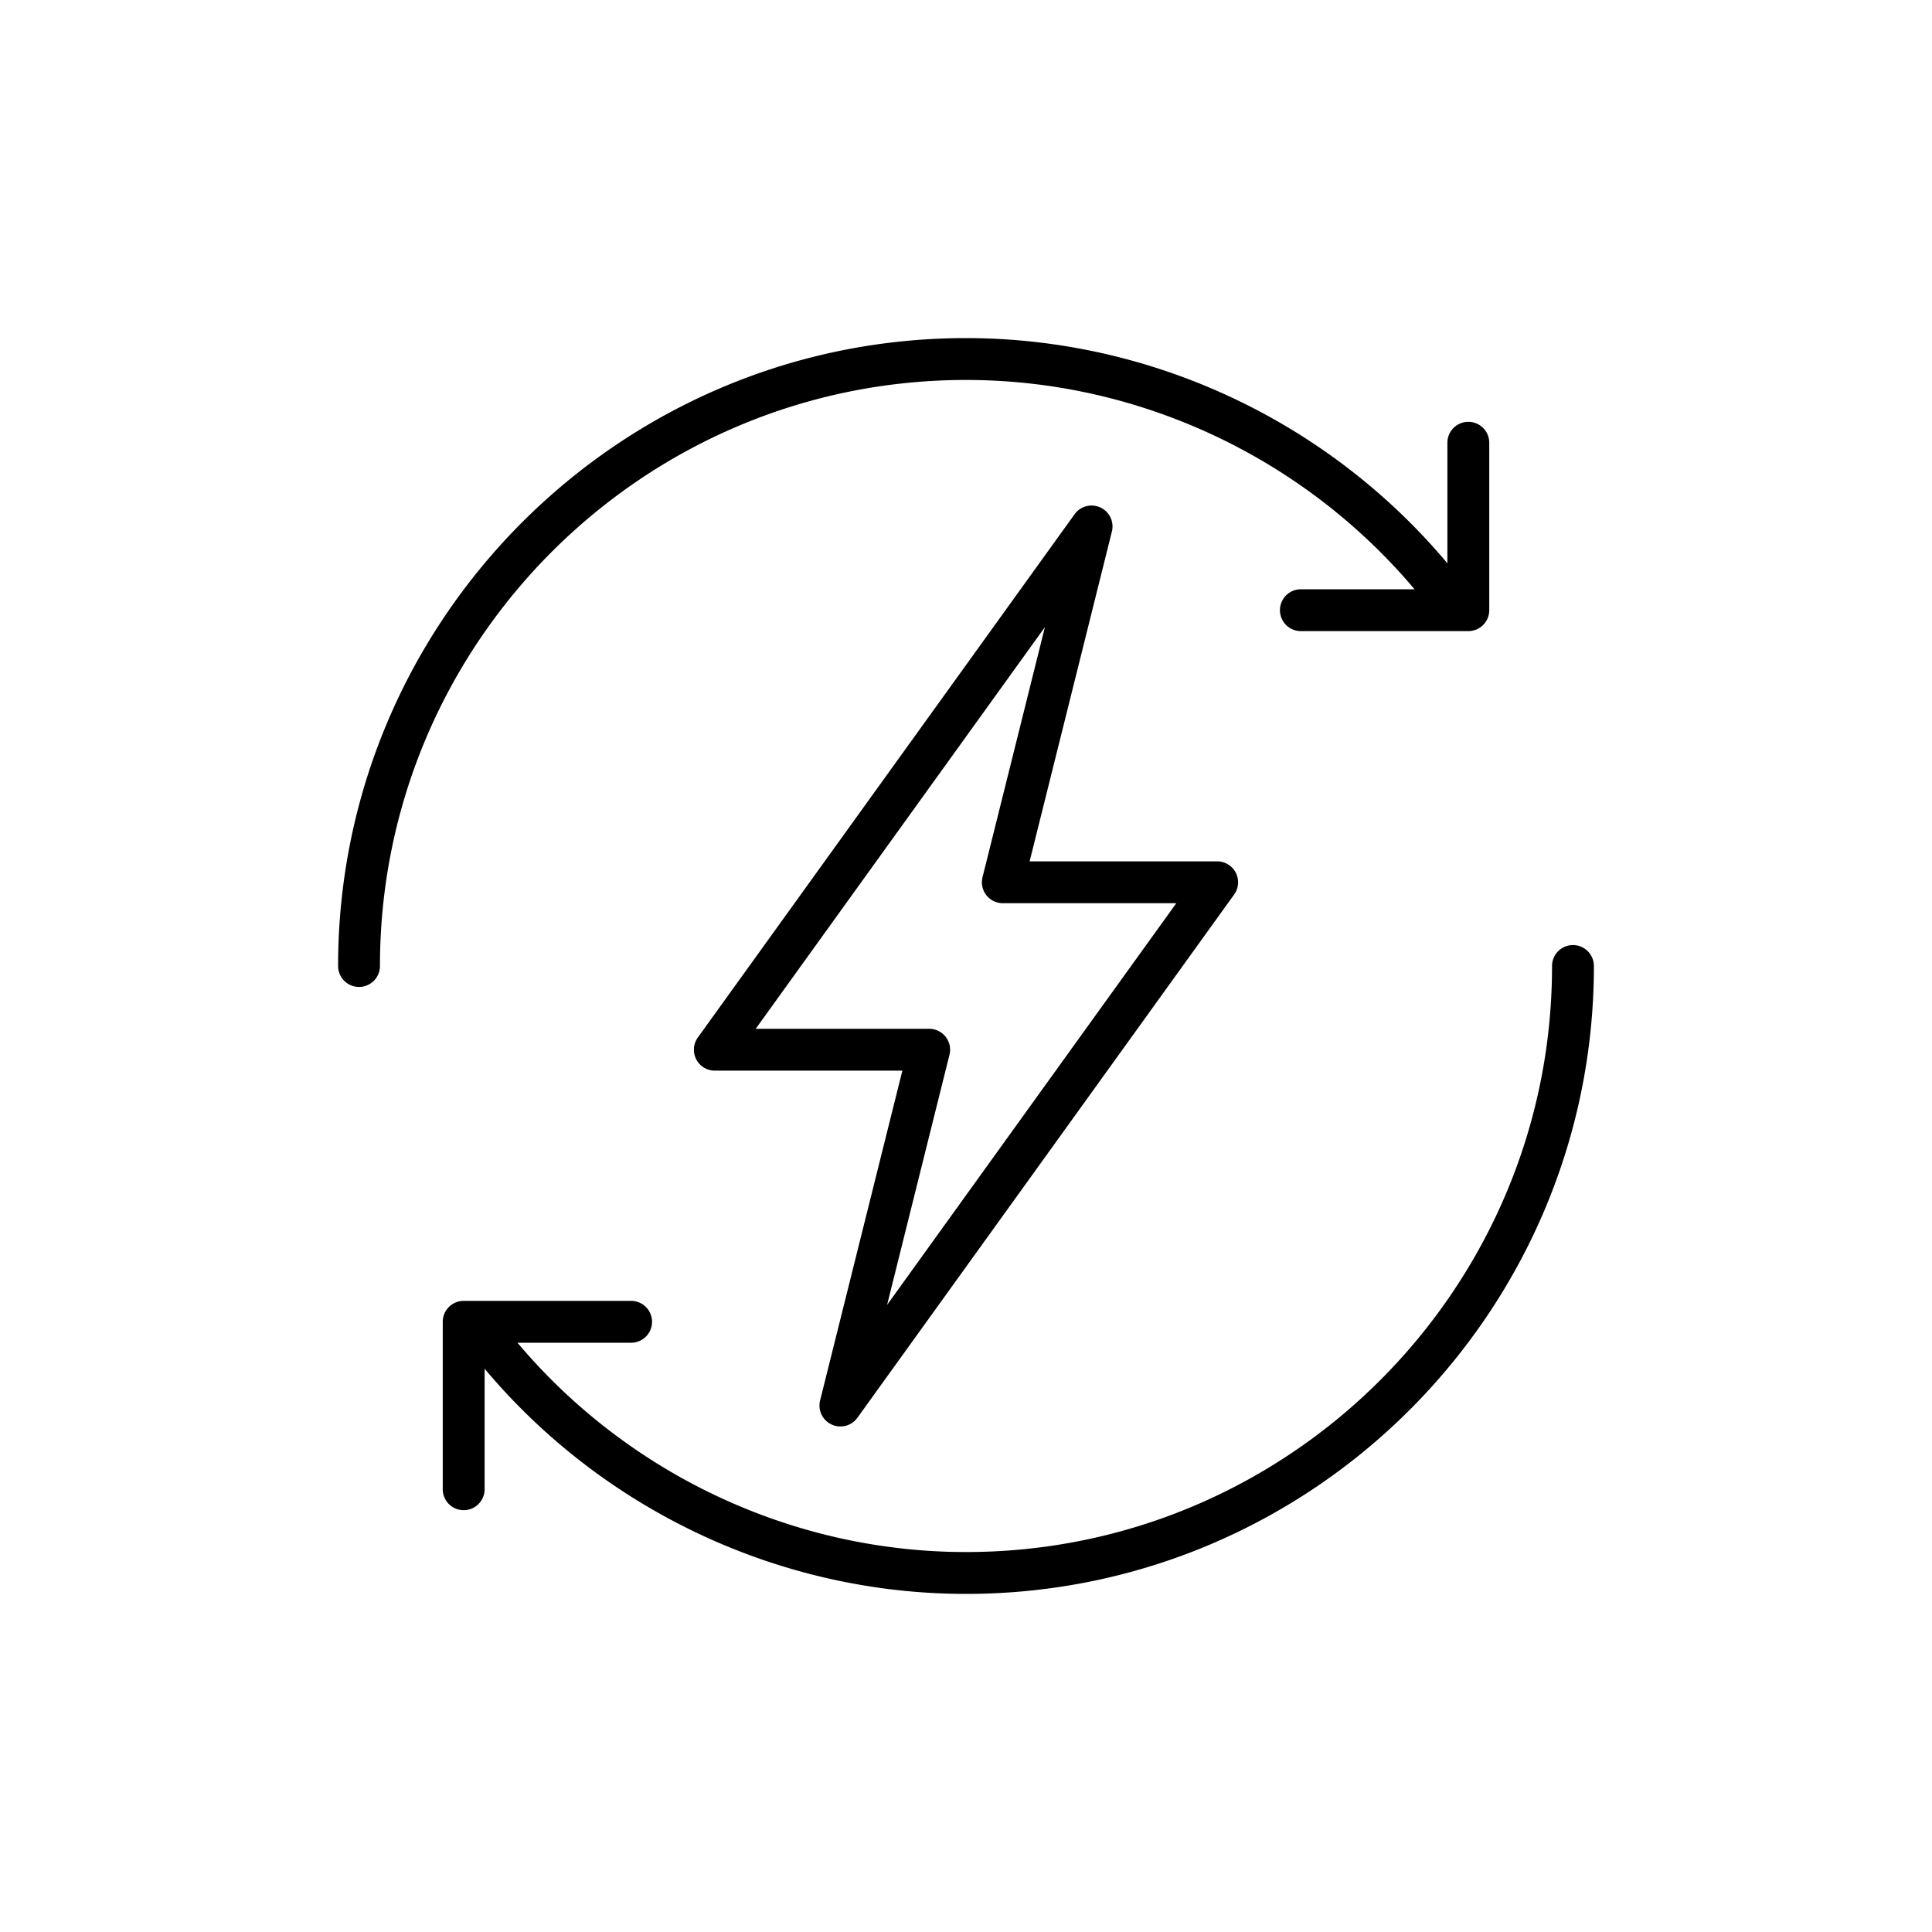
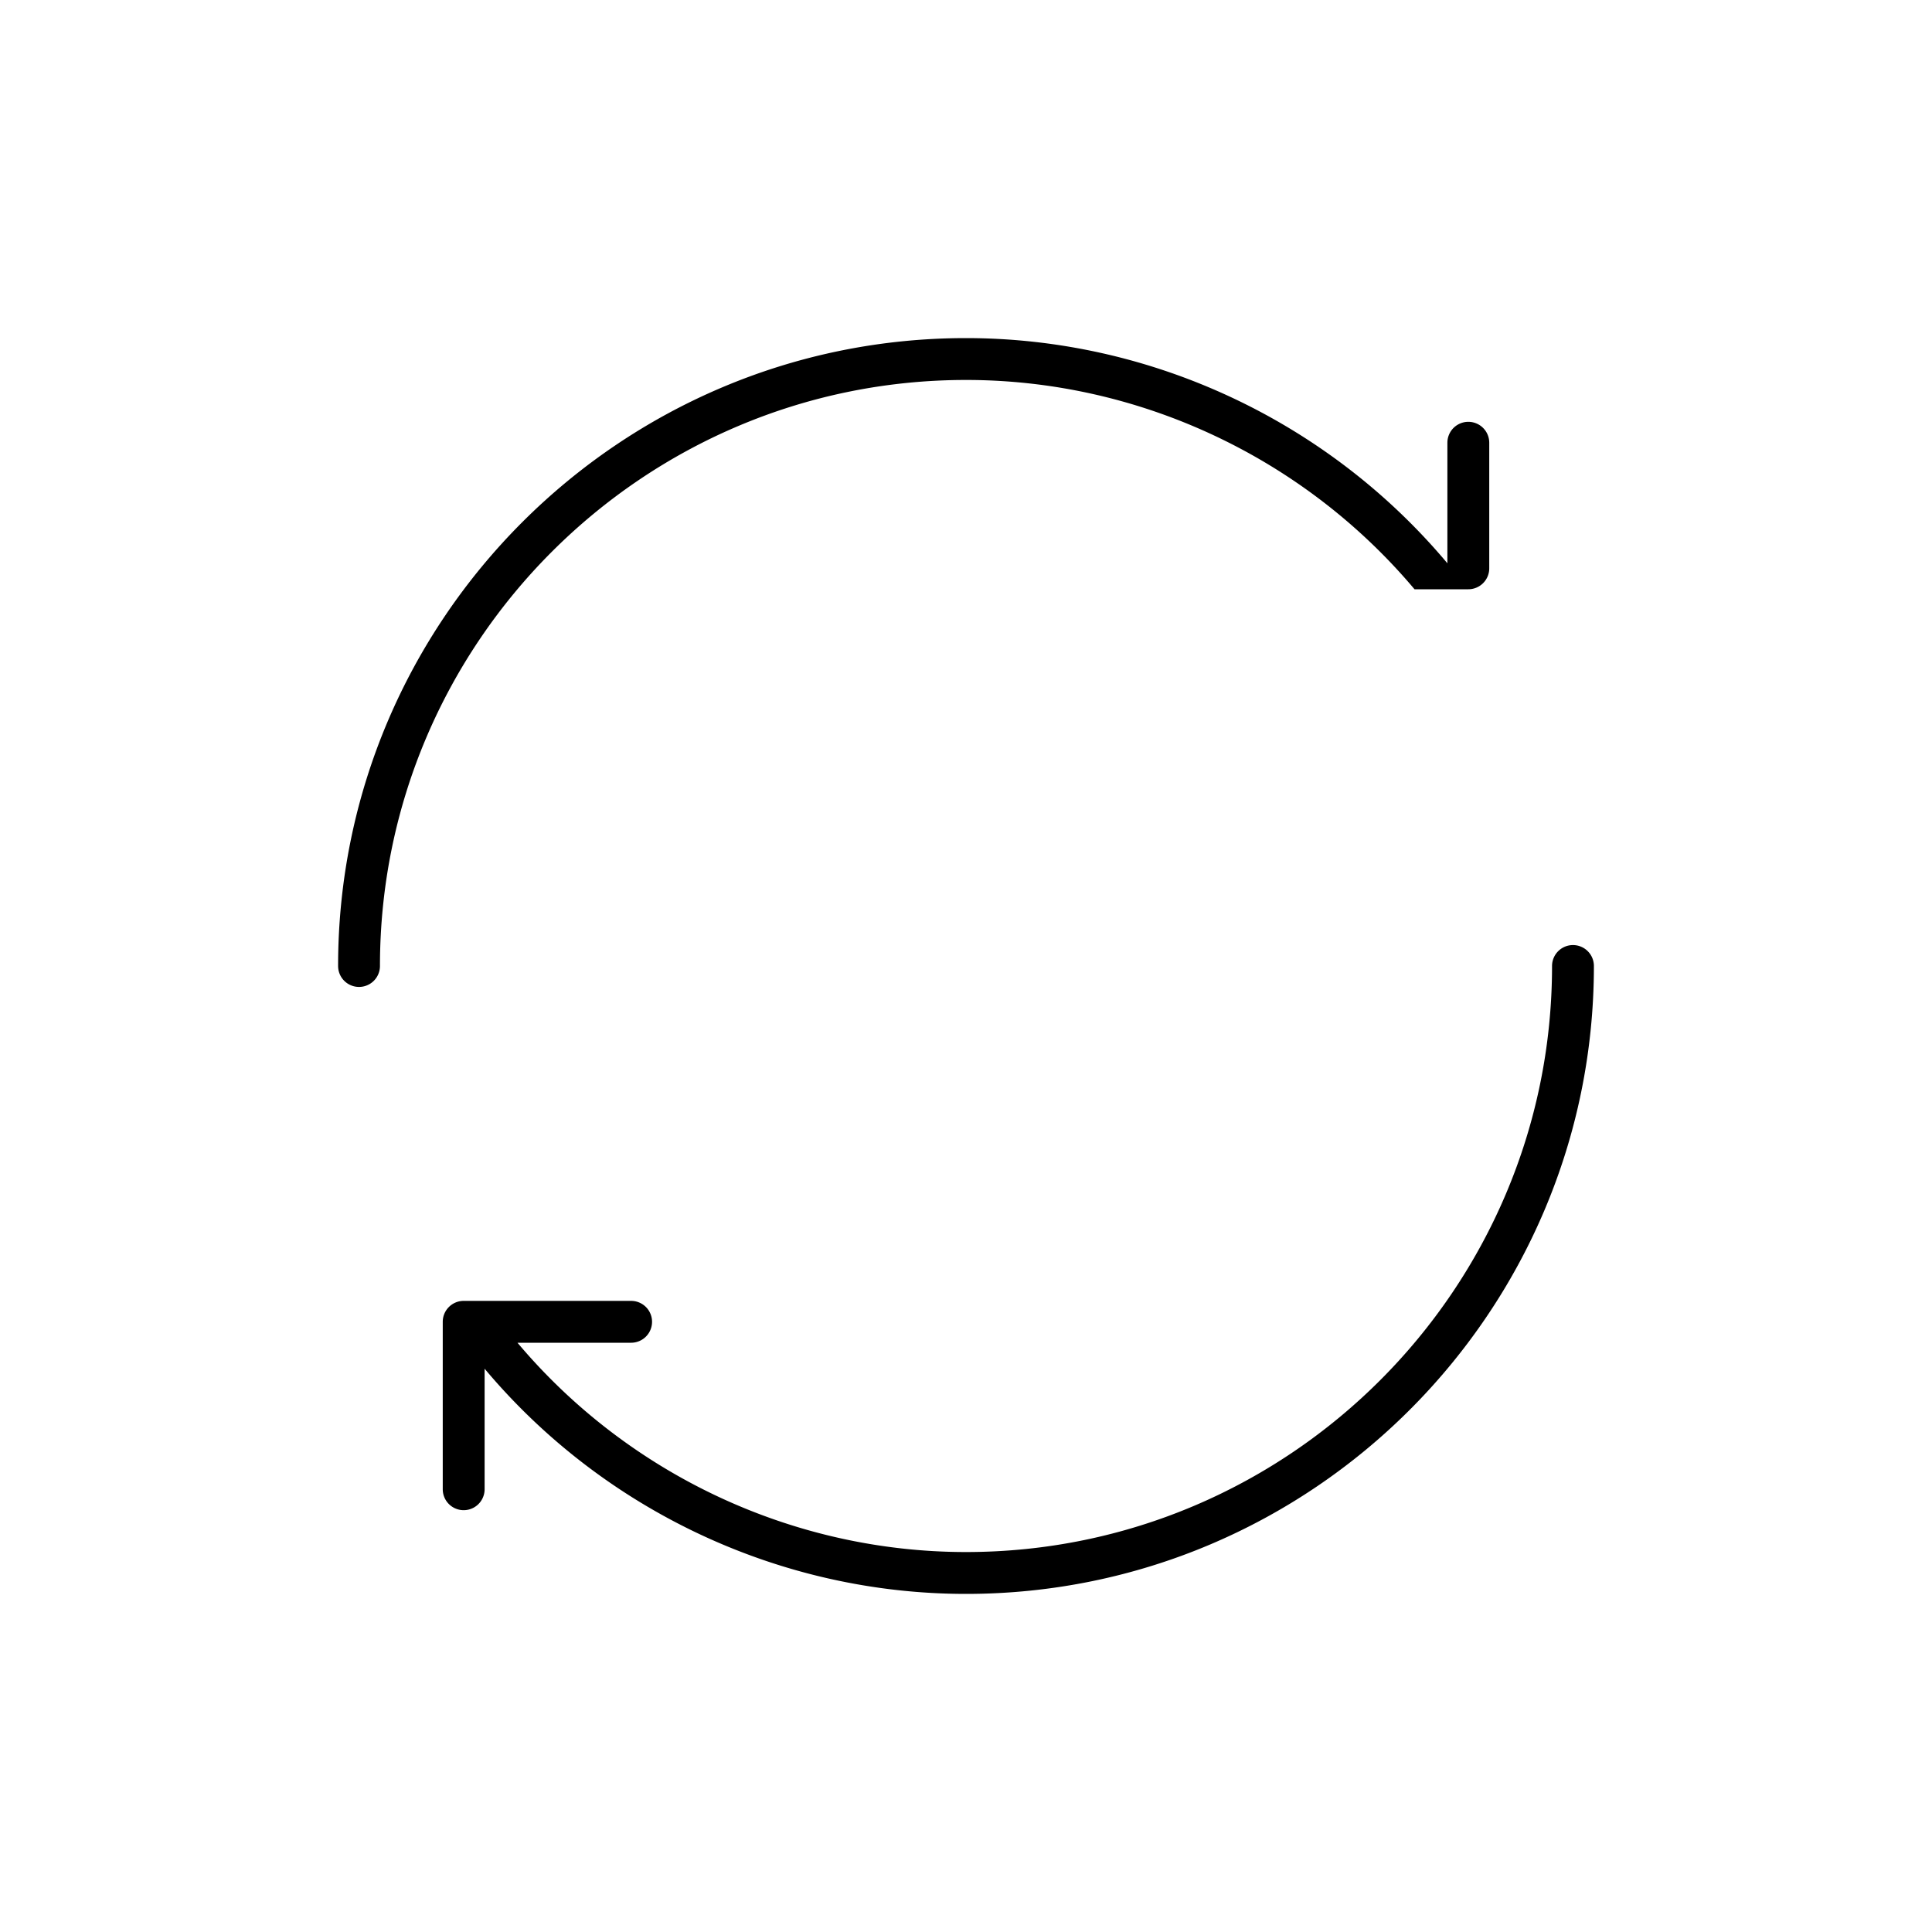
<svg xmlns="http://www.w3.org/2000/svg" version="1.1" width="512" height="512" x="0" y="0" viewBox="0 0 512 512" style="enable-background:new 0 0 512 512" xml:space="preserve" class="">
  <g transform="matrix(0.65,0,0,0.65,89.6,89.6)">
-     <path d="M201.208 442.942a8.529 8.529 0 0 0 10.517-2.754l153.6-213.333a8.535 8.535 0 0 0-6.925-13.521h-76.458l33.537-134.467a8.53 8.53 0 0 0-4.688-9.808c-3.733-1.717-8.133-.571-10.517 2.754l-153.6 213.333a8.535 8.535 0 0 0 6.925 13.521h76.458l-33.538 134.467a8.535 8.535 0 0 0 4.689 9.808zM249.263 292.2a8.534 8.534 0 0 0-8.279-10.6h-70.725l117.912-163.767L262.737 219.8a8.534 8.534 0 0 0 8.279 10.6h70.725L223.829 394.167 249.263 292.2z" fill="#000000" opacity="1" data-original="#000000" />
-     <path d="M503.467 247.467a8.533 8.533 0 0 0-8.533 8.533c0 131.75-107.183 238.933-238.933 238.933-70.547 0-137.665-31.642-182.867-85.333h46.333a8.533 8.533 0 0 0 0-17.066H51.2a8.533 8.533 0 0 0-8.533 8.533v68.267a8.533 8.533 0 0 0 17.066 0v-49.146C108.161 477.95 180.235 512 256 512c141.158 0 256-114.842 256-256a8.533 8.533 0 0 0-8.533-8.533zM256 17.067c70.547 0 137.665 31.642 182.867 85.333h-46.333a8.533 8.533 0 0 0 0 17.066H460.8a8.533 8.533 0 0 0 8.533-8.533V42.667a8.533 8.533 0 0 0-17.066 0v49.146C403.839 34.05 331.765 0 256 0 114.842 0 0 114.842 0 256a8.533 8.533 0 0 0 17.066 0C17.067 124.25 124.25 17.067 256 17.067z" fill="#000000" opacity="1" data-original="#000000" />
+     <path d="M503.467 247.467a8.533 8.533 0 0 0-8.533 8.533c0 131.75-107.183 238.933-238.933 238.933-70.547 0-137.665-31.642-182.867-85.333h46.333a8.533 8.533 0 0 0 0-17.066H51.2a8.533 8.533 0 0 0-8.533 8.533v68.267a8.533 8.533 0 0 0 17.066 0v-49.146C108.161 477.95 180.235 512 256 512c141.158 0 256-114.842 256-256a8.533 8.533 0 0 0-8.533-8.533zM256 17.067c70.547 0 137.665 31.642 182.867 85.333h-46.333H460.8a8.533 8.533 0 0 0 8.533-8.533V42.667a8.533 8.533 0 0 0-17.066 0v49.146C403.839 34.05 331.765 0 256 0 114.842 0 0 114.842 0 256a8.533 8.533 0 0 0 17.066 0C17.067 124.25 124.25 17.067 256 17.067z" fill="#000000" opacity="1" data-original="#000000" />
  </g>
</svg>